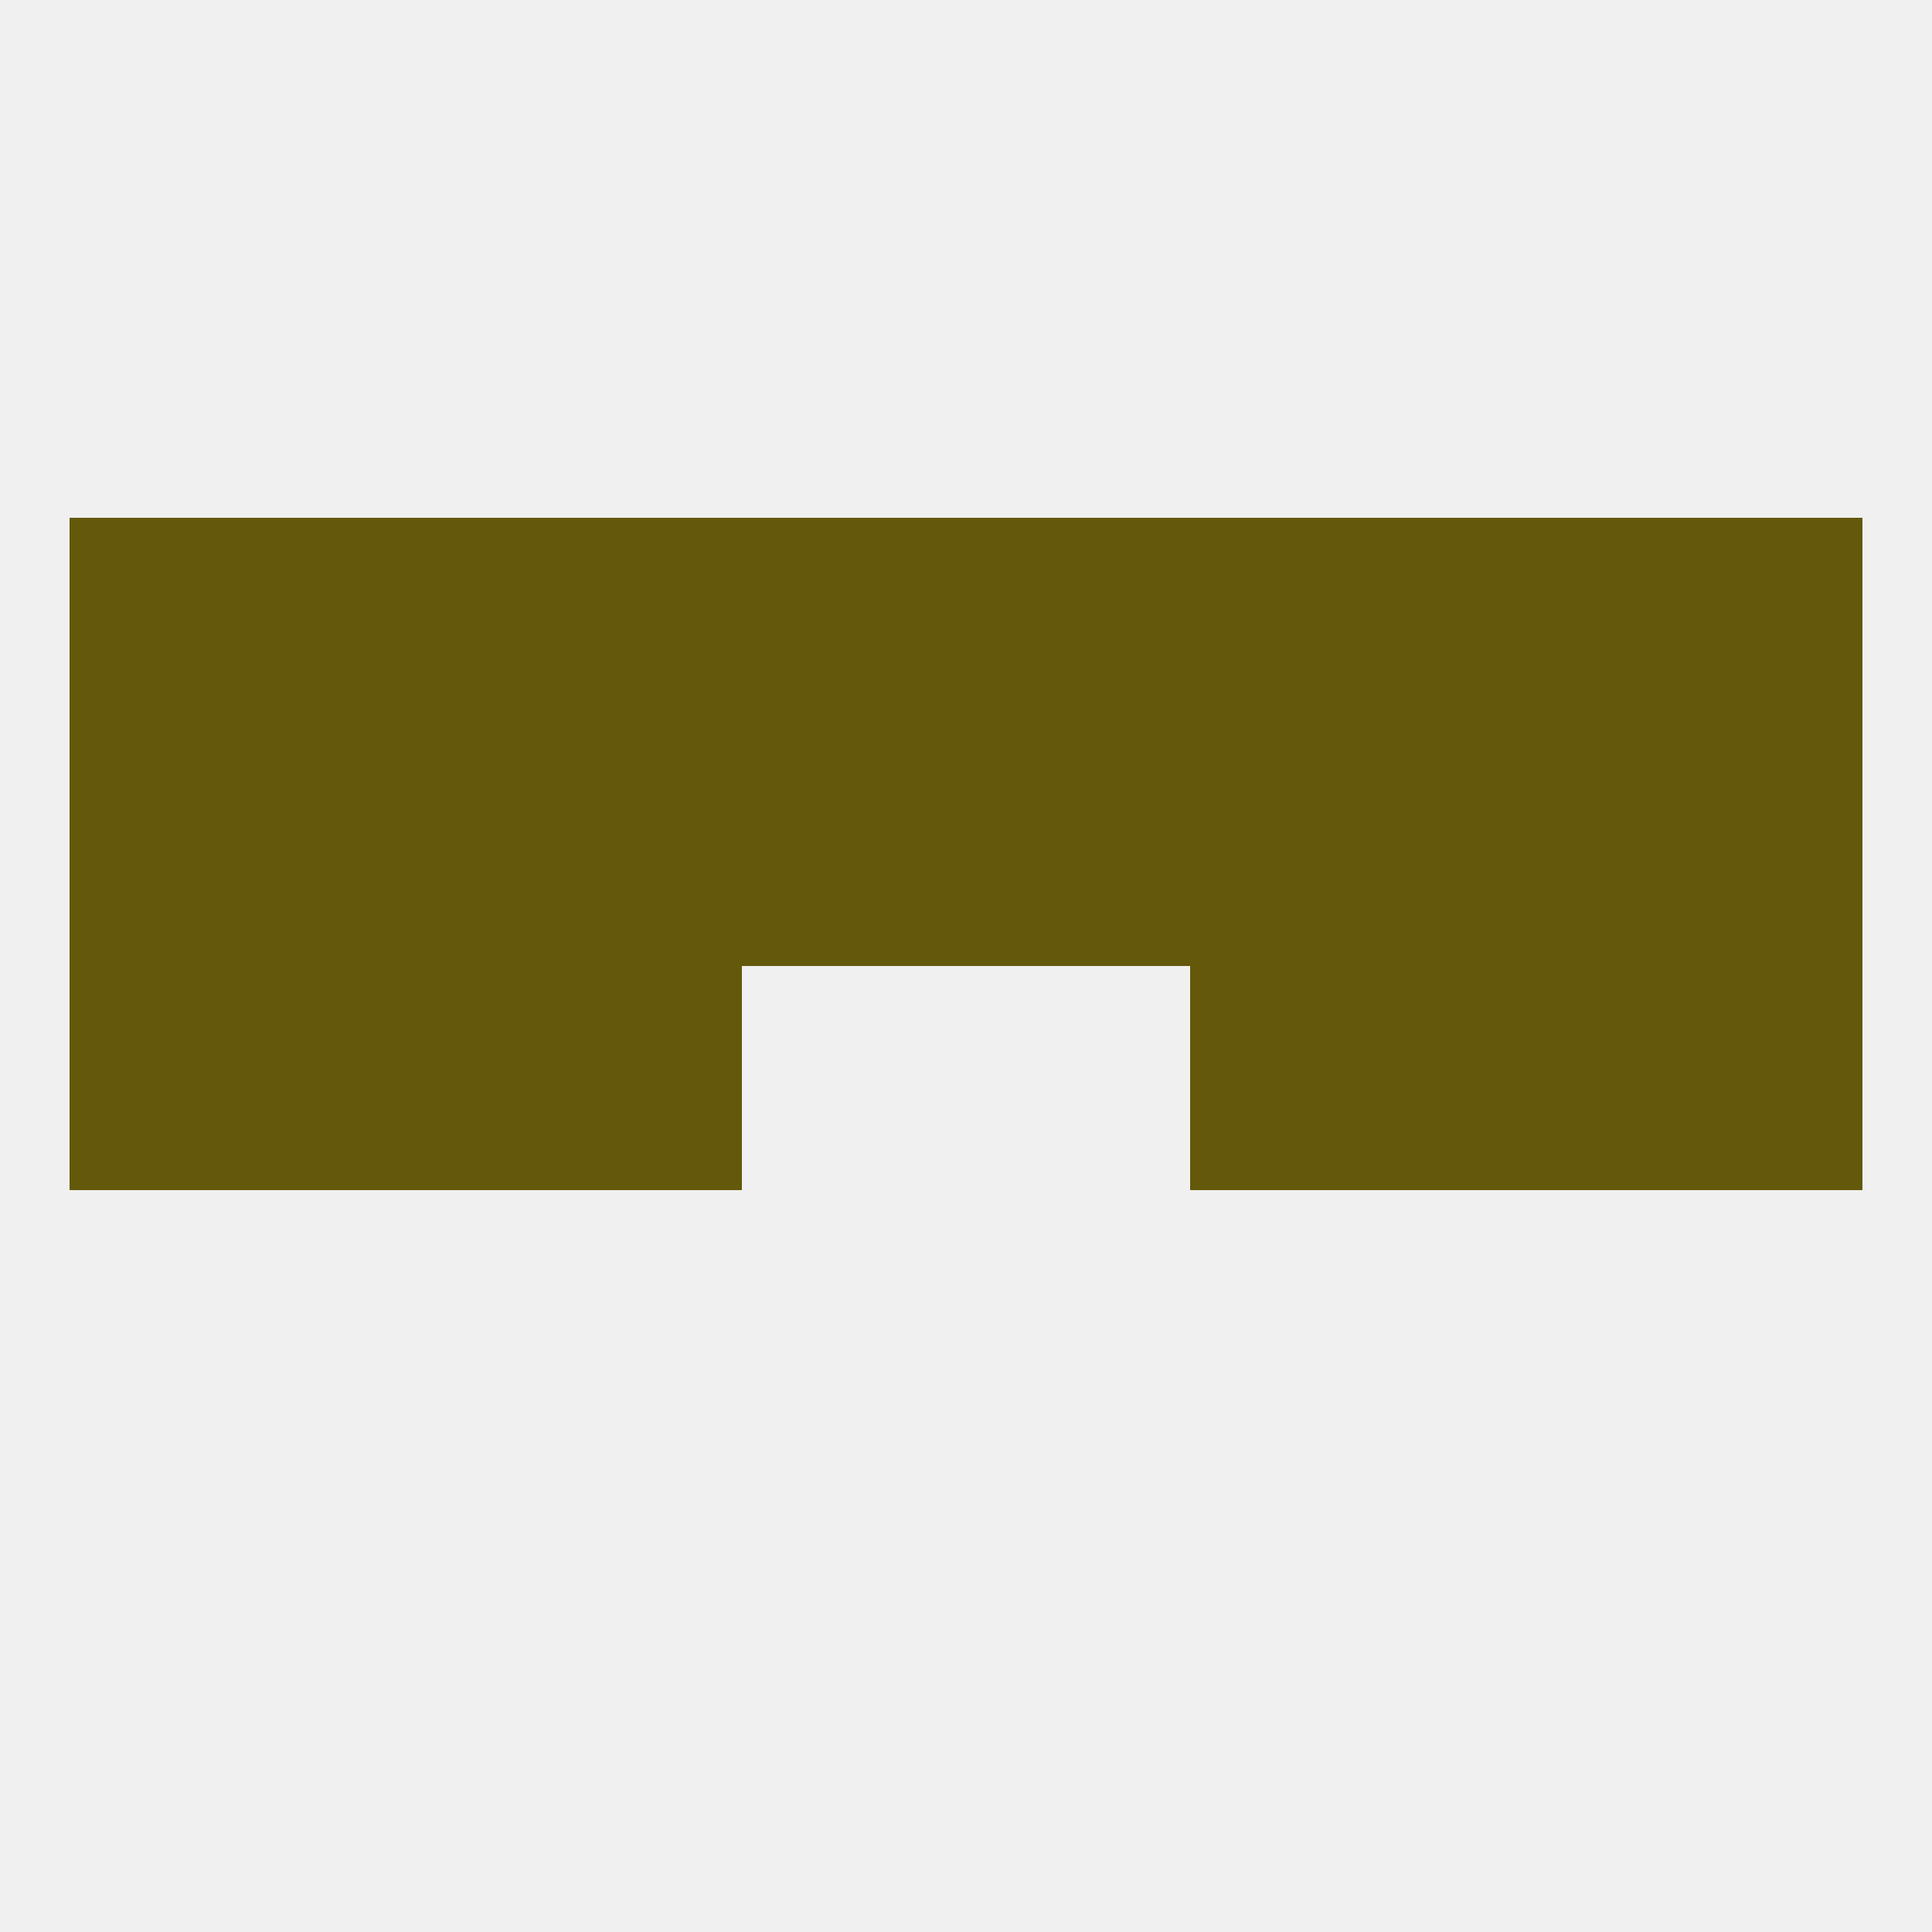
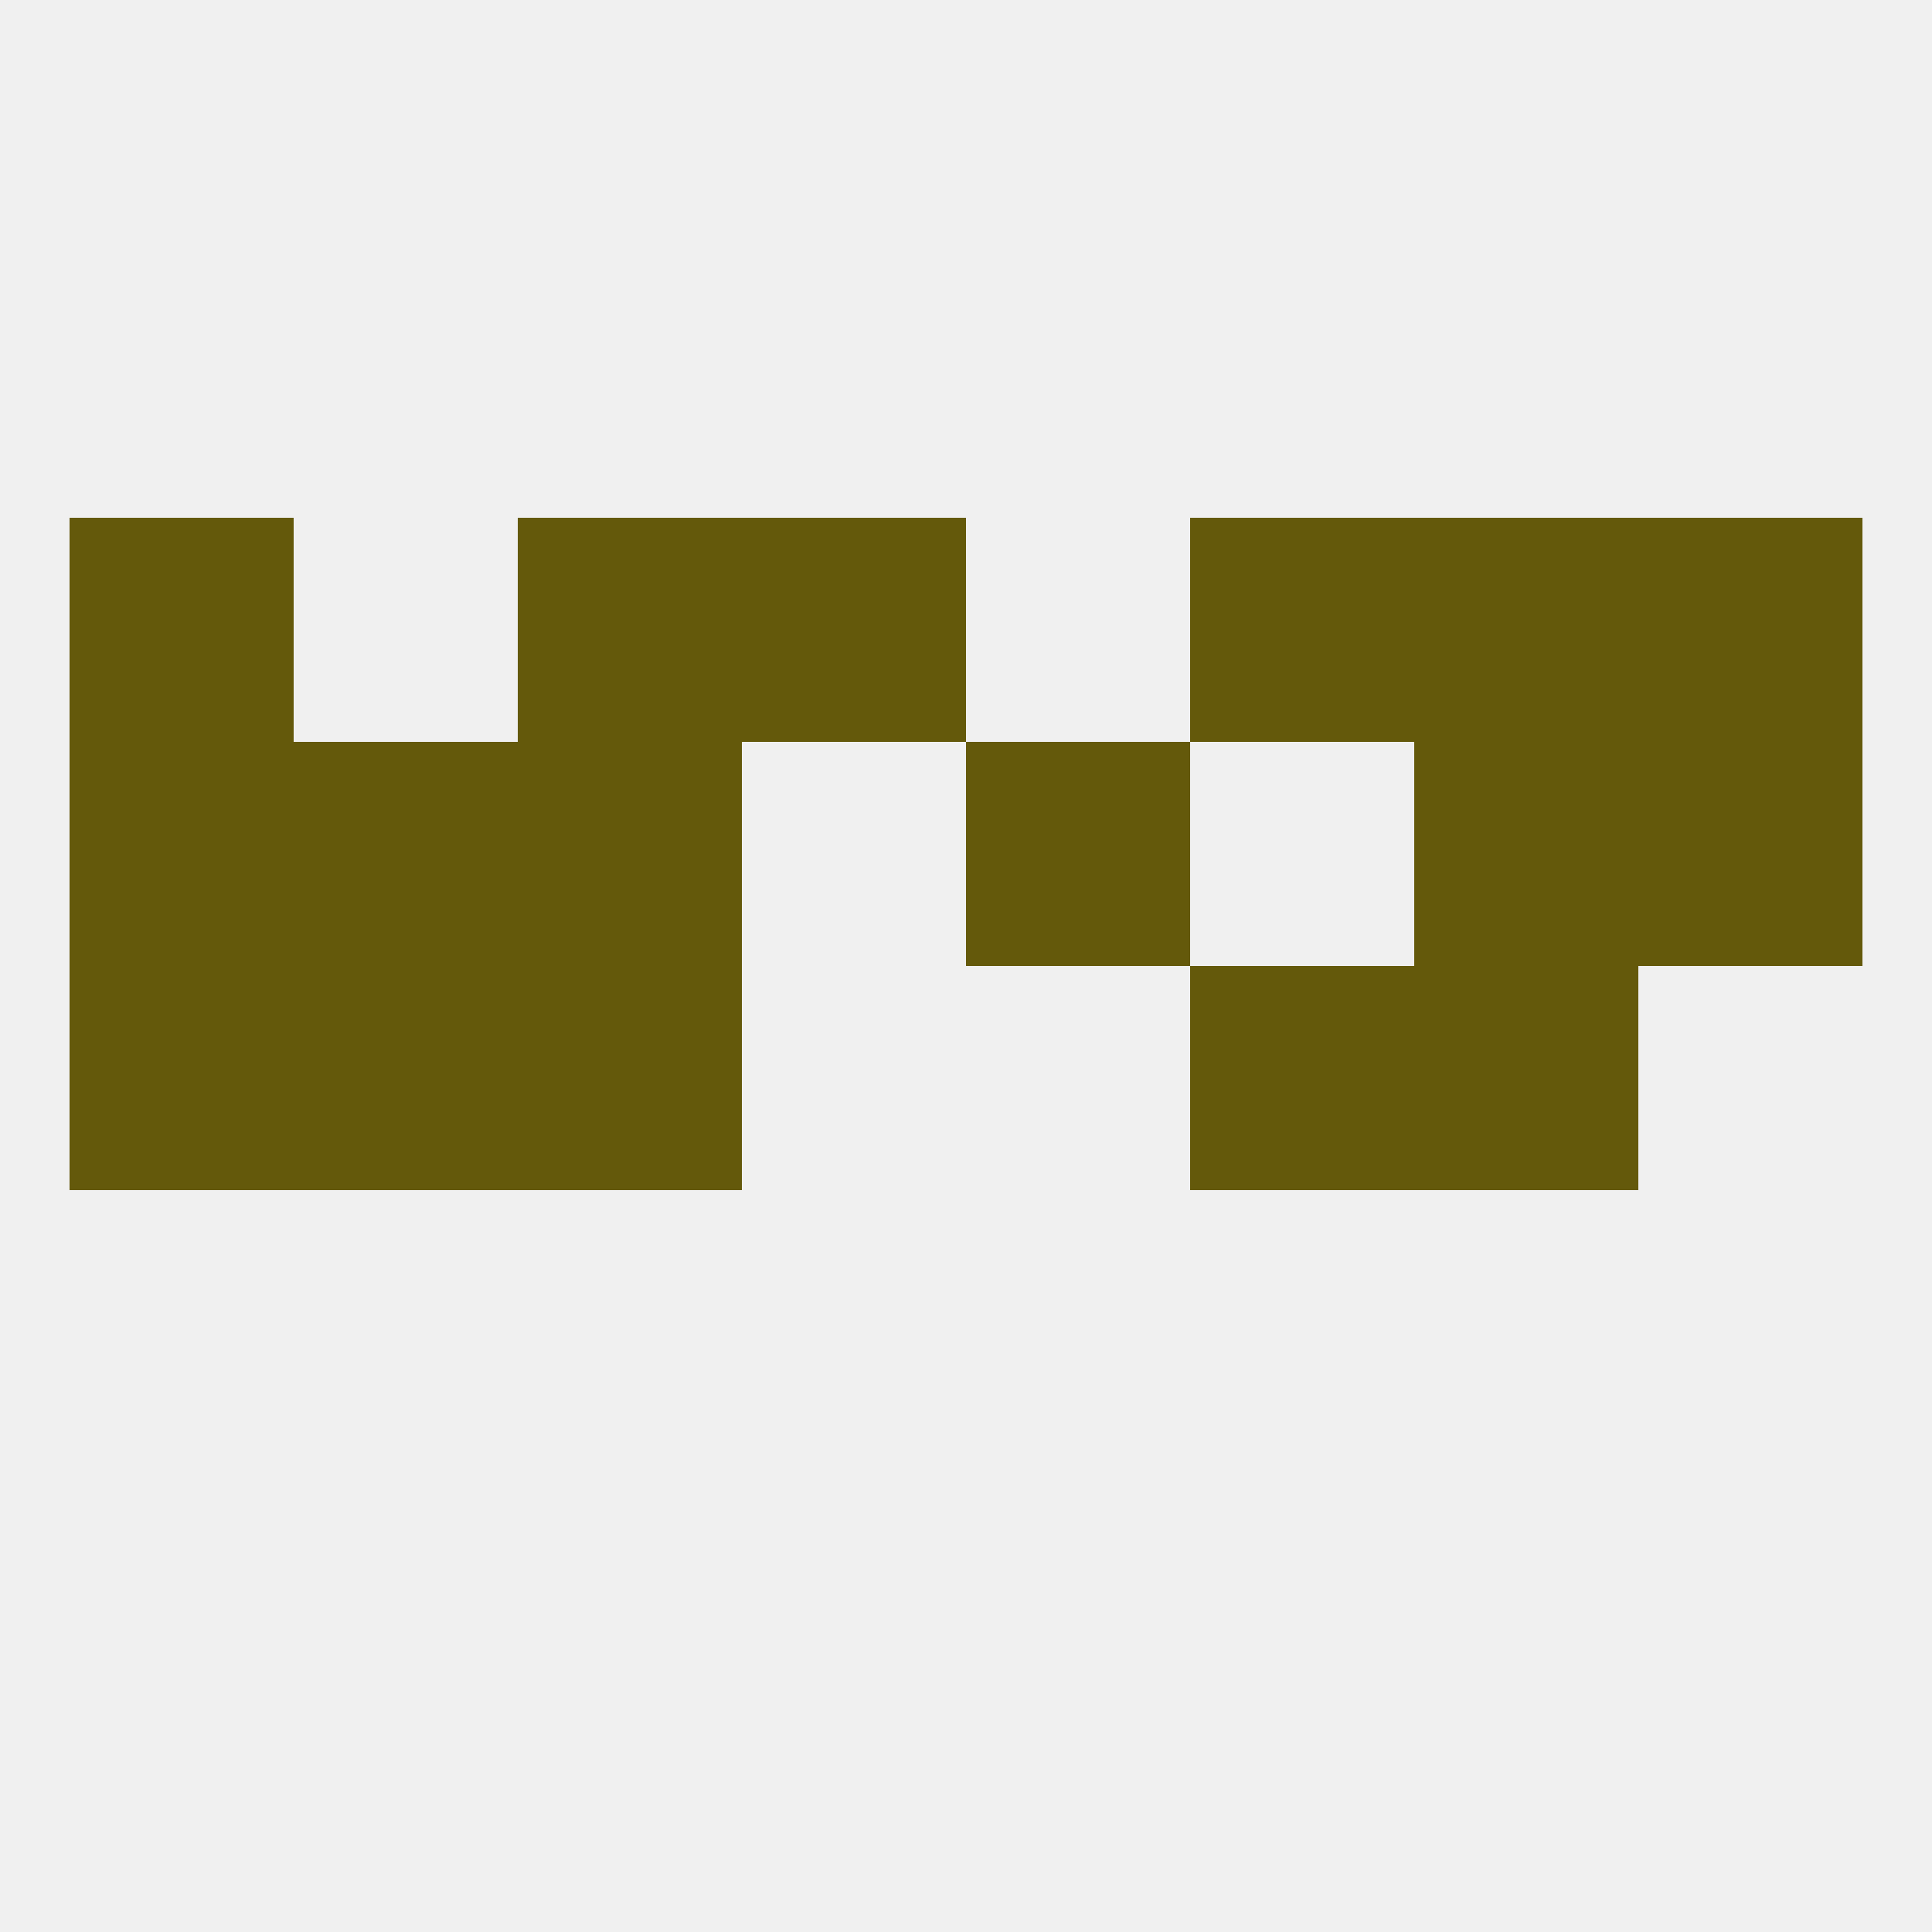
<svg xmlns="http://www.w3.org/2000/svg" version="1.1" baseprofile="full" width="250" height="250" viewBox="0 0 250 250">
  <rect width="100%" height="100%" fill="rgba(240,240,240,255)" />
  <rect x="9" y="125" width="29" height="29" fill="rgba(100,89,11,255)" />
-   <rect x="212" y="125" width="29" height="29" fill="rgba(100,89,11,255)" />
  <rect x="67" y="125" width="29" height="29" fill="rgba(100,89,11,255)" />
  <rect x="154" y="125" width="29" height="29" fill="rgba(100,89,11,255)" />
  <rect x="38" y="125" width="29" height="29" fill="rgba(100,89,11,255)" />
  <rect x="183" y="125" width="29" height="29" fill="rgba(100,89,11,255)" />
-   <rect x="96" y="96" width="29" height="29" fill="rgba(100,89,11,255)" />
  <rect x="125" y="96" width="29" height="29" fill="rgba(100,89,11,255)" />
  <rect x="67" y="96" width="29" height="29" fill="rgba(100,89,11,255)" />
  <rect x="183" y="96" width="29" height="29" fill="rgba(100,89,11,255)" />
  <rect x="212" y="96" width="29" height="29" fill="rgba(100,89,11,255)" />
-   <rect x="154" y="96" width="29" height="29" fill="rgba(100,89,11,255)" />
  <rect x="38" y="96" width="29" height="29" fill="rgba(100,89,11,255)" />
  <rect x="9" y="96" width="29" height="29" fill="rgba(100,89,11,255)" />
  <rect x="183" y="67" width="29" height="29" fill="rgba(100,89,11,255)" />
  <rect x="96" y="67" width="29" height="29" fill="rgba(100,89,11,255)" />
-   <rect x="125" y="67" width="29" height="29" fill="rgba(100,89,11,255)" />
  <rect x="9" y="67" width="29" height="29" fill="rgba(100,89,11,255)" />
  <rect x="212" y="67" width="29" height="29" fill="rgba(100,89,11,255)" />
  <rect x="67" y="67" width="29" height="29" fill="rgba(100,89,11,255)" />
  <rect x="154" y="67" width="29" height="29" fill="rgba(100,89,11,255)" />
-   <rect x="38" y="67" width="29" height="29" fill="rgba(100,89,11,255)" />
</svg>